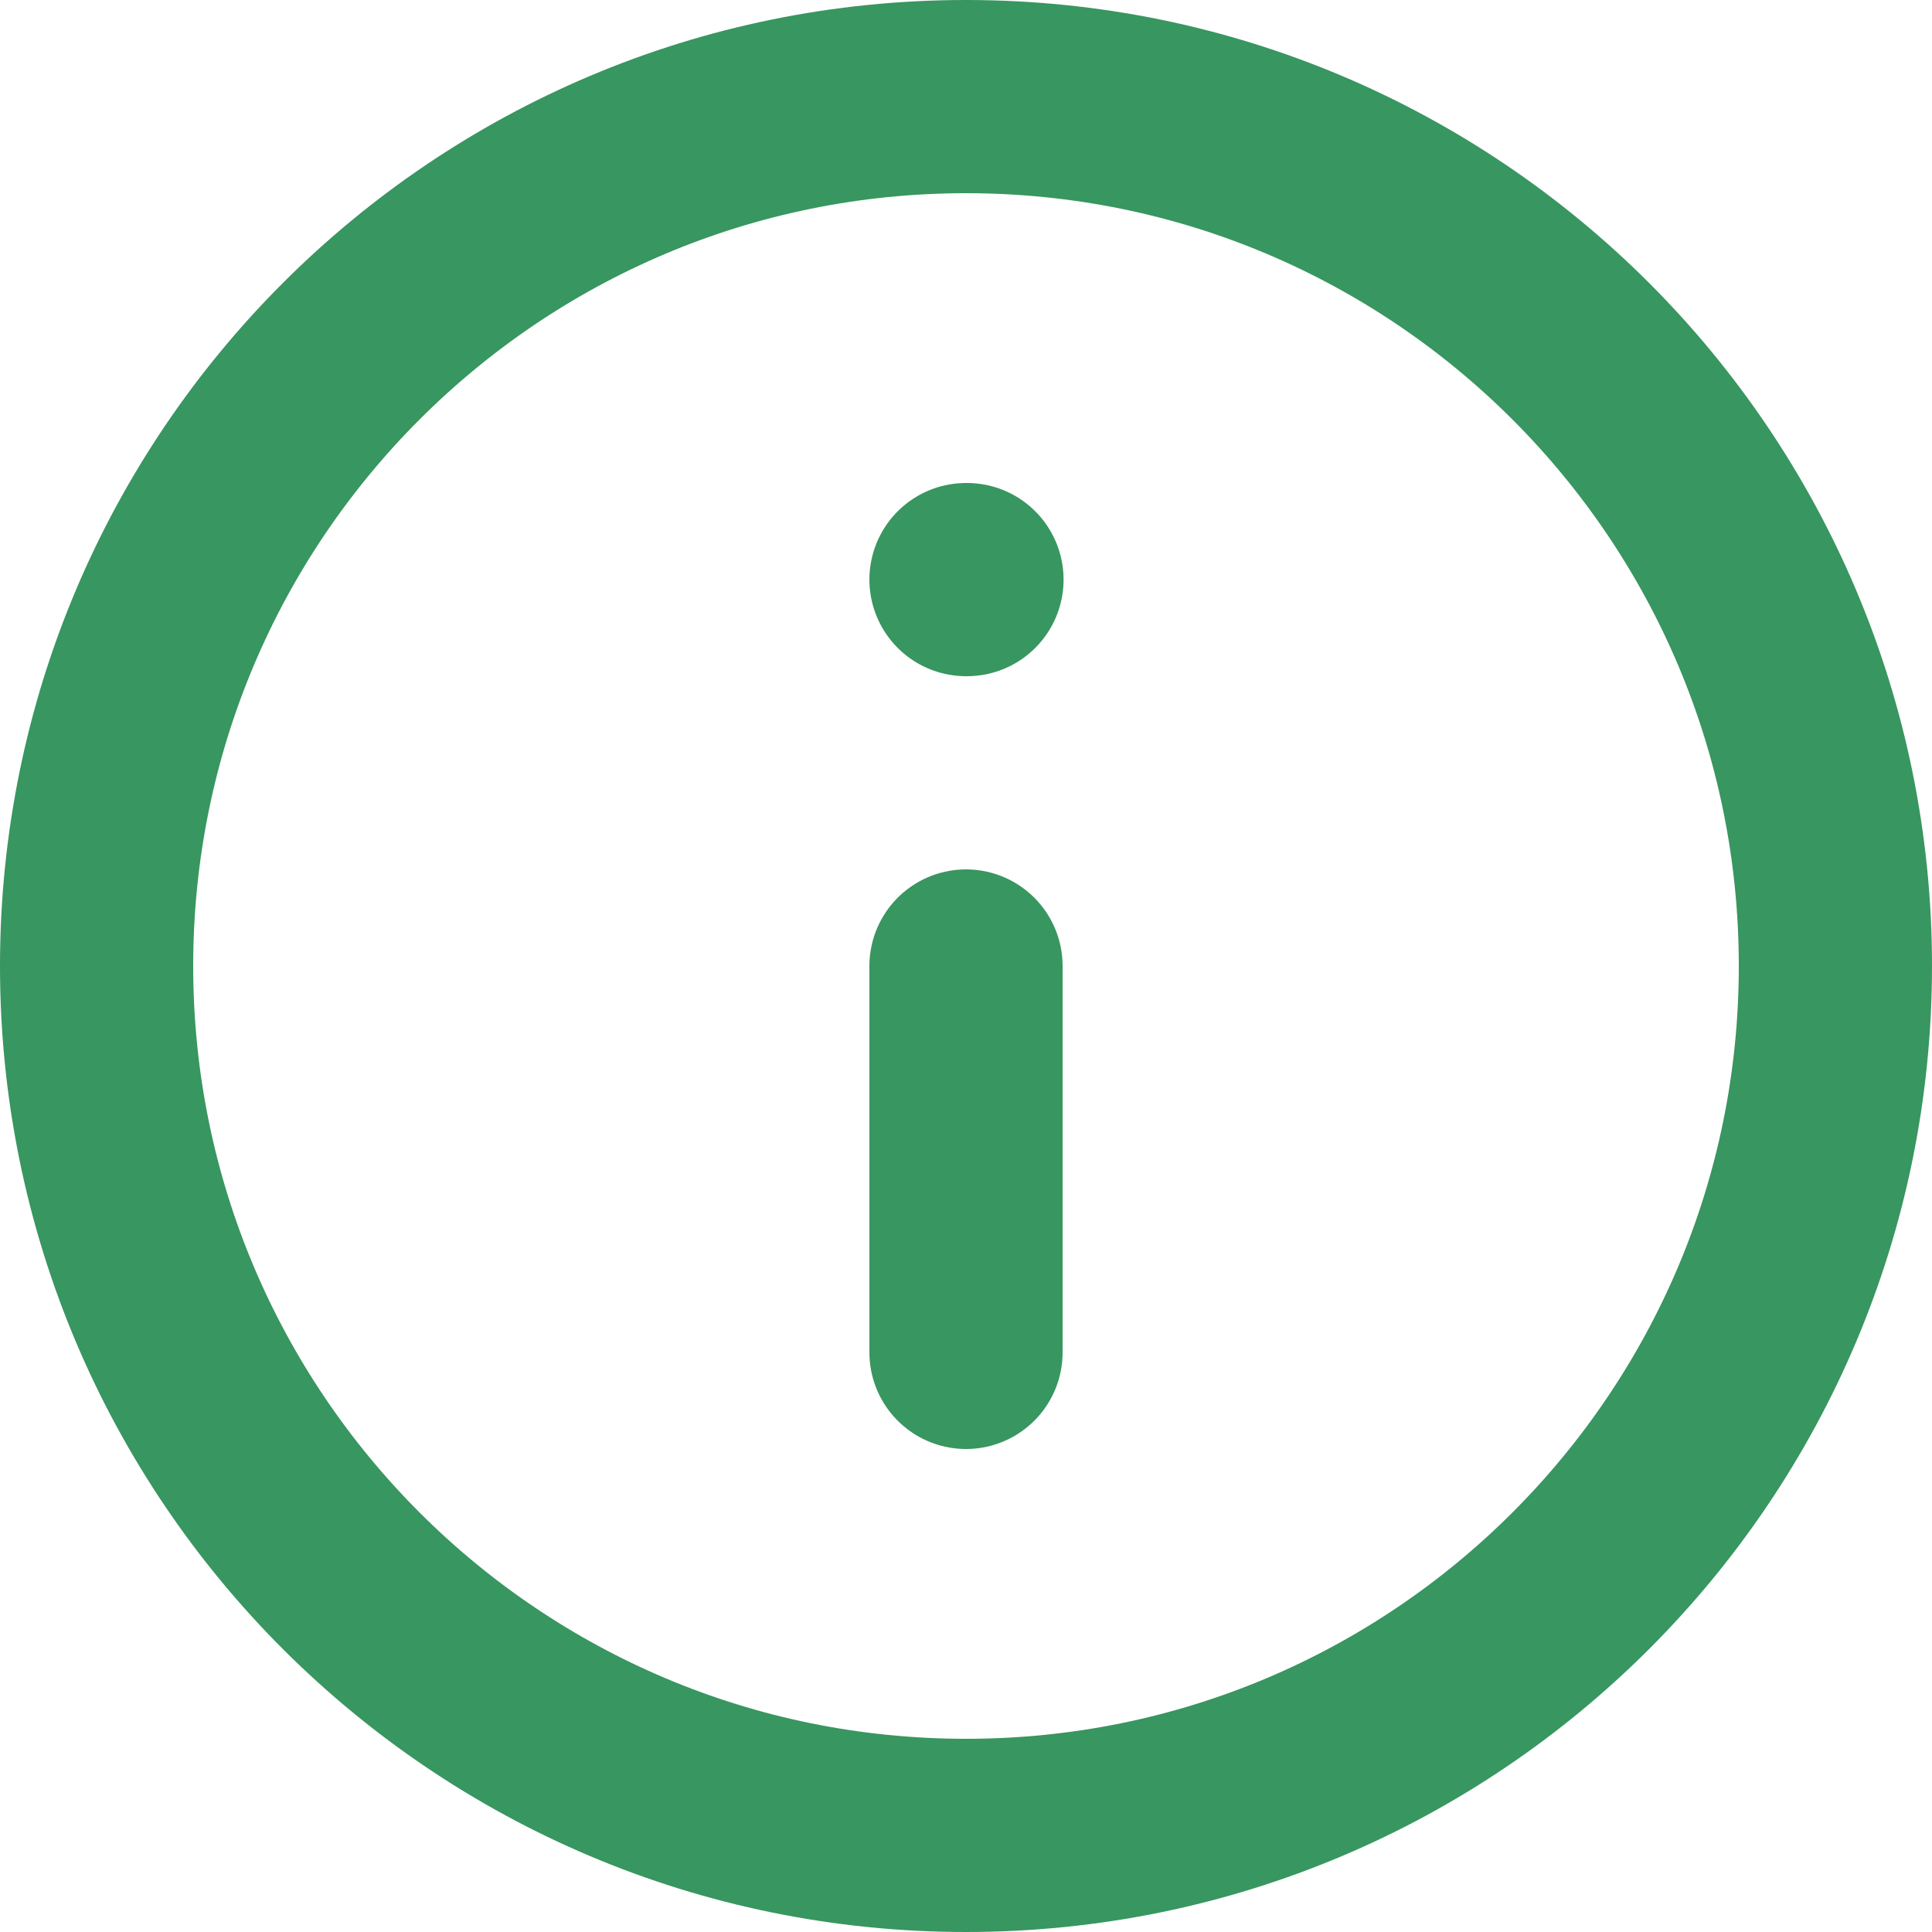
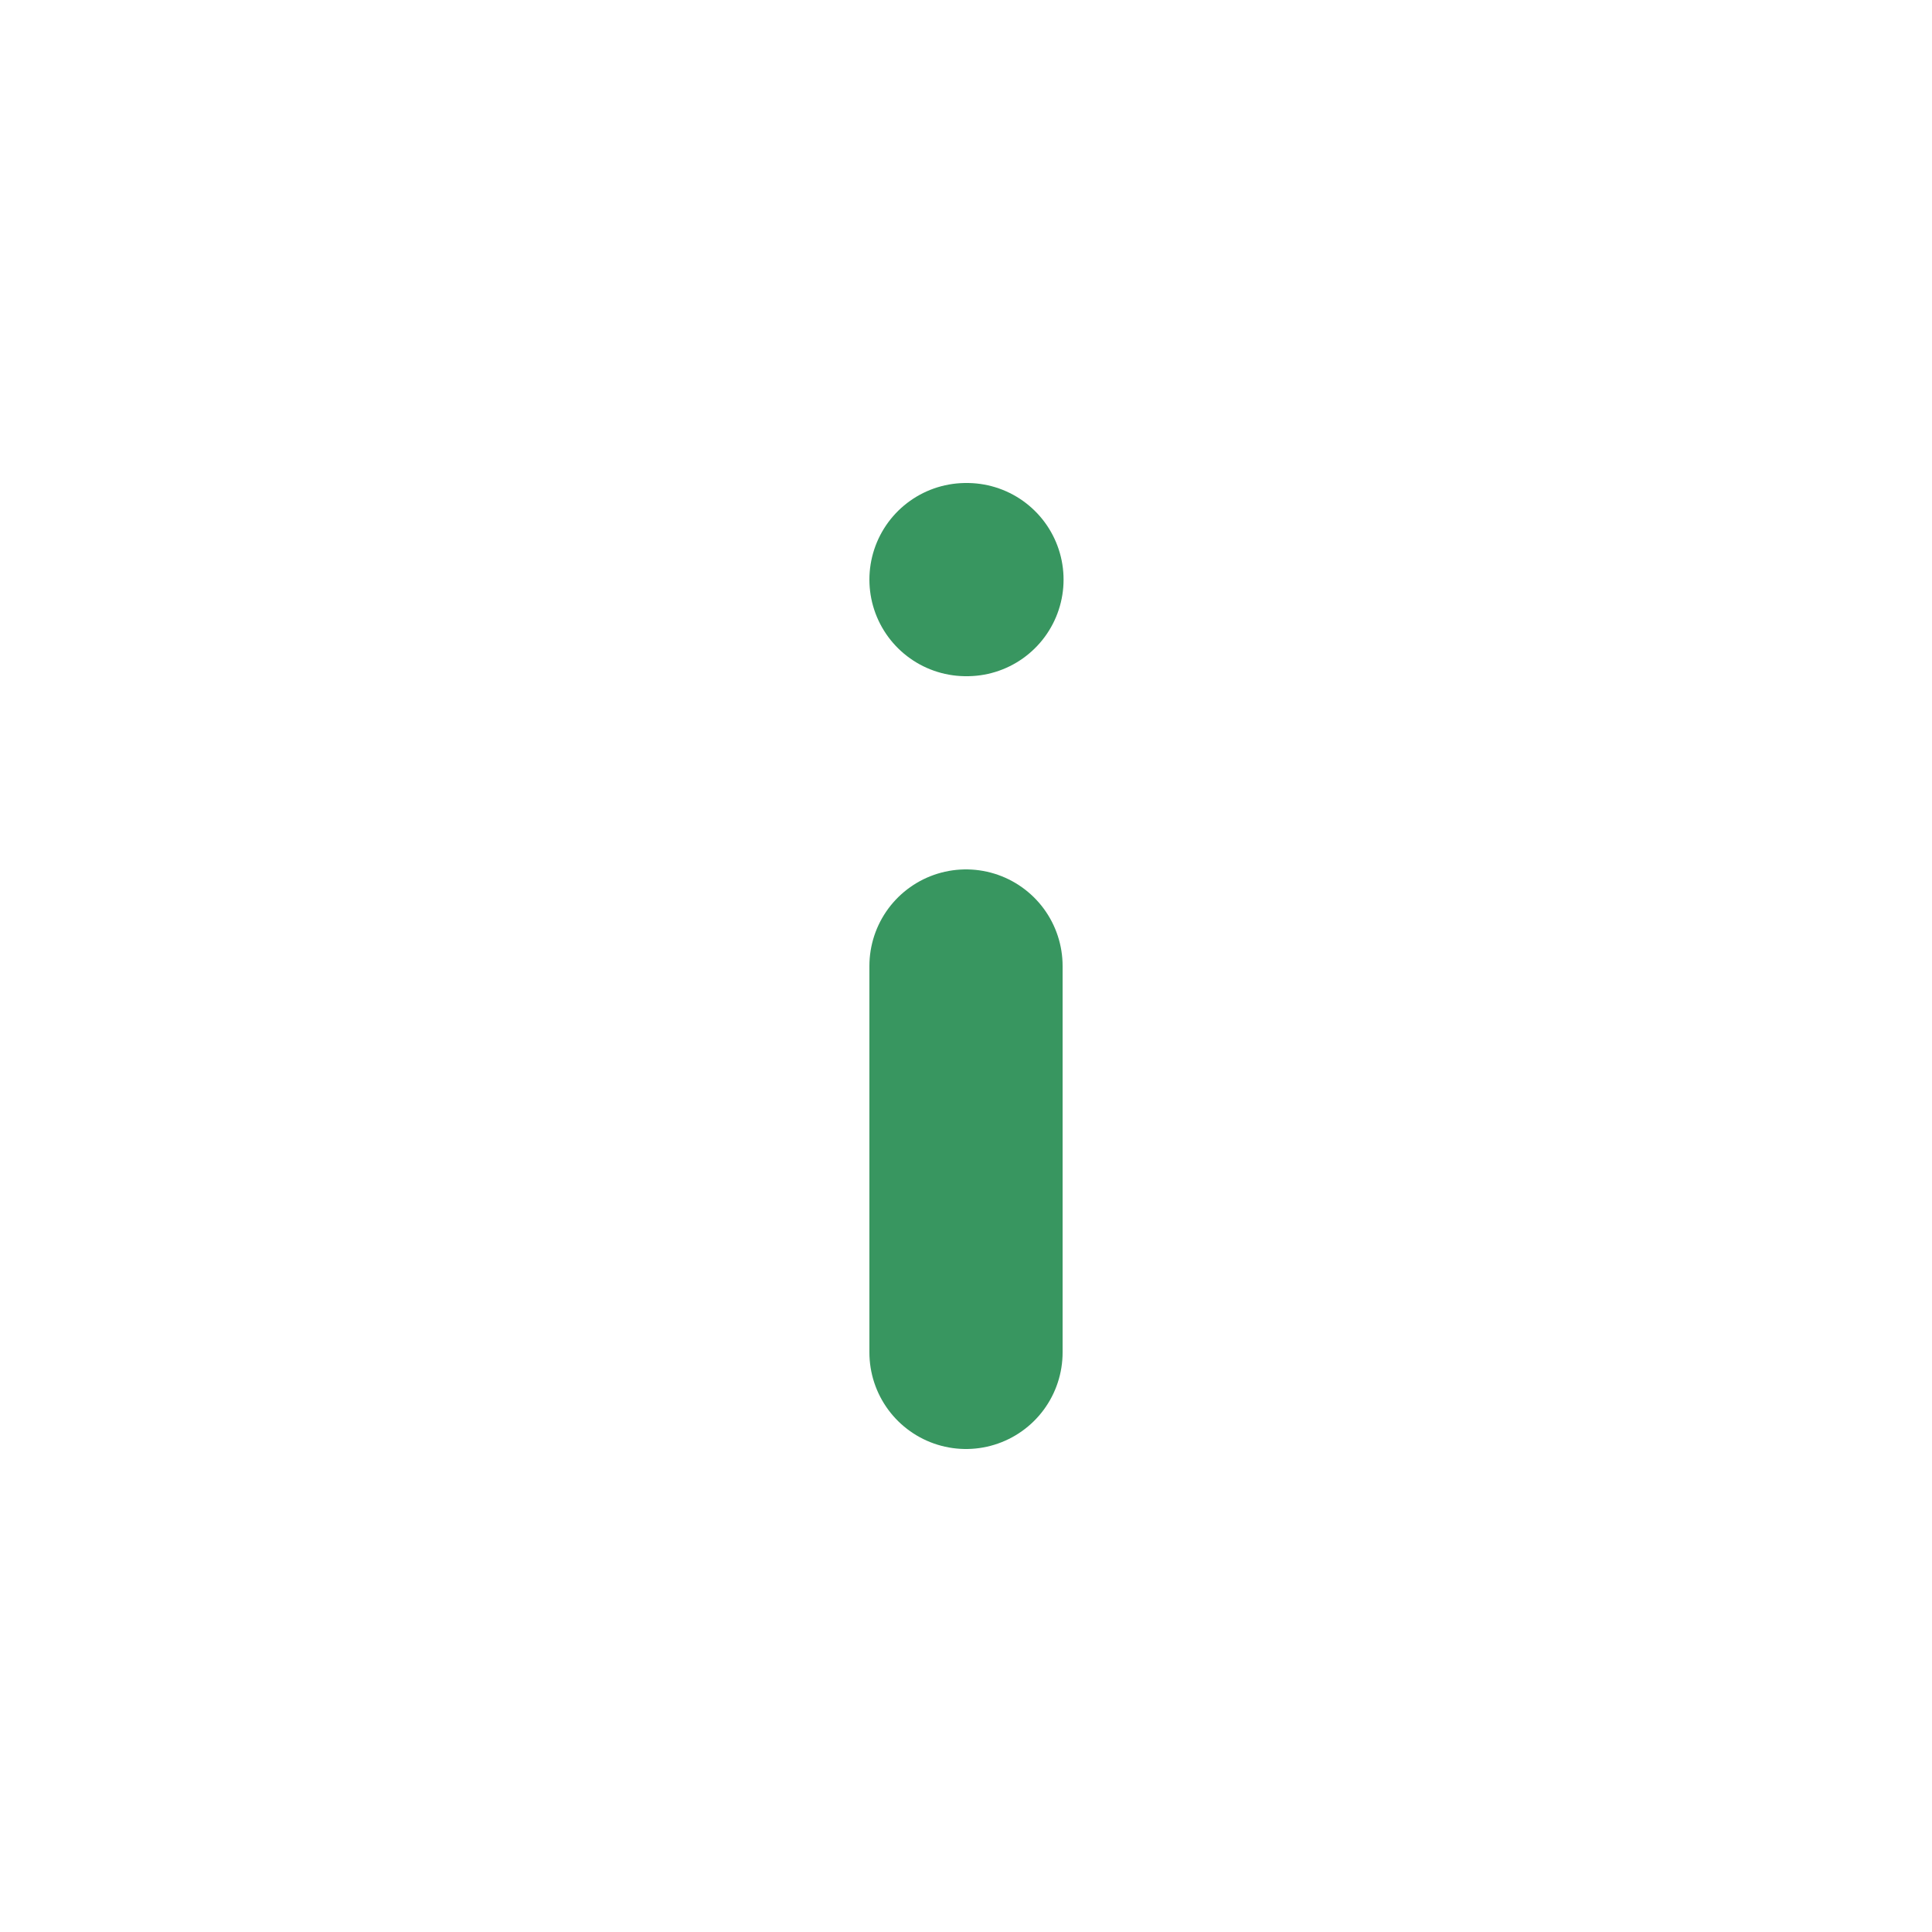
<svg xmlns="http://www.w3.org/2000/svg" width="20" height="20" viewBox="0 0 20 20" fill="none">
-   <path d="M19 10C19 14.971 14.971 19 10 19C5.029 19 1 14.971 1 10C1 5.029 5.029 1 10 1C14.971 1 19 5.029 19 10Z" stroke="#389660" stroke-width="2" stroke-linecap="round" stroke-linejoin="round" />
  <path d="M10 14V10M10 6H10.01" stroke="#389660" stroke-width="2" stroke-linecap="round" stroke-linejoin="round" />
</svg>